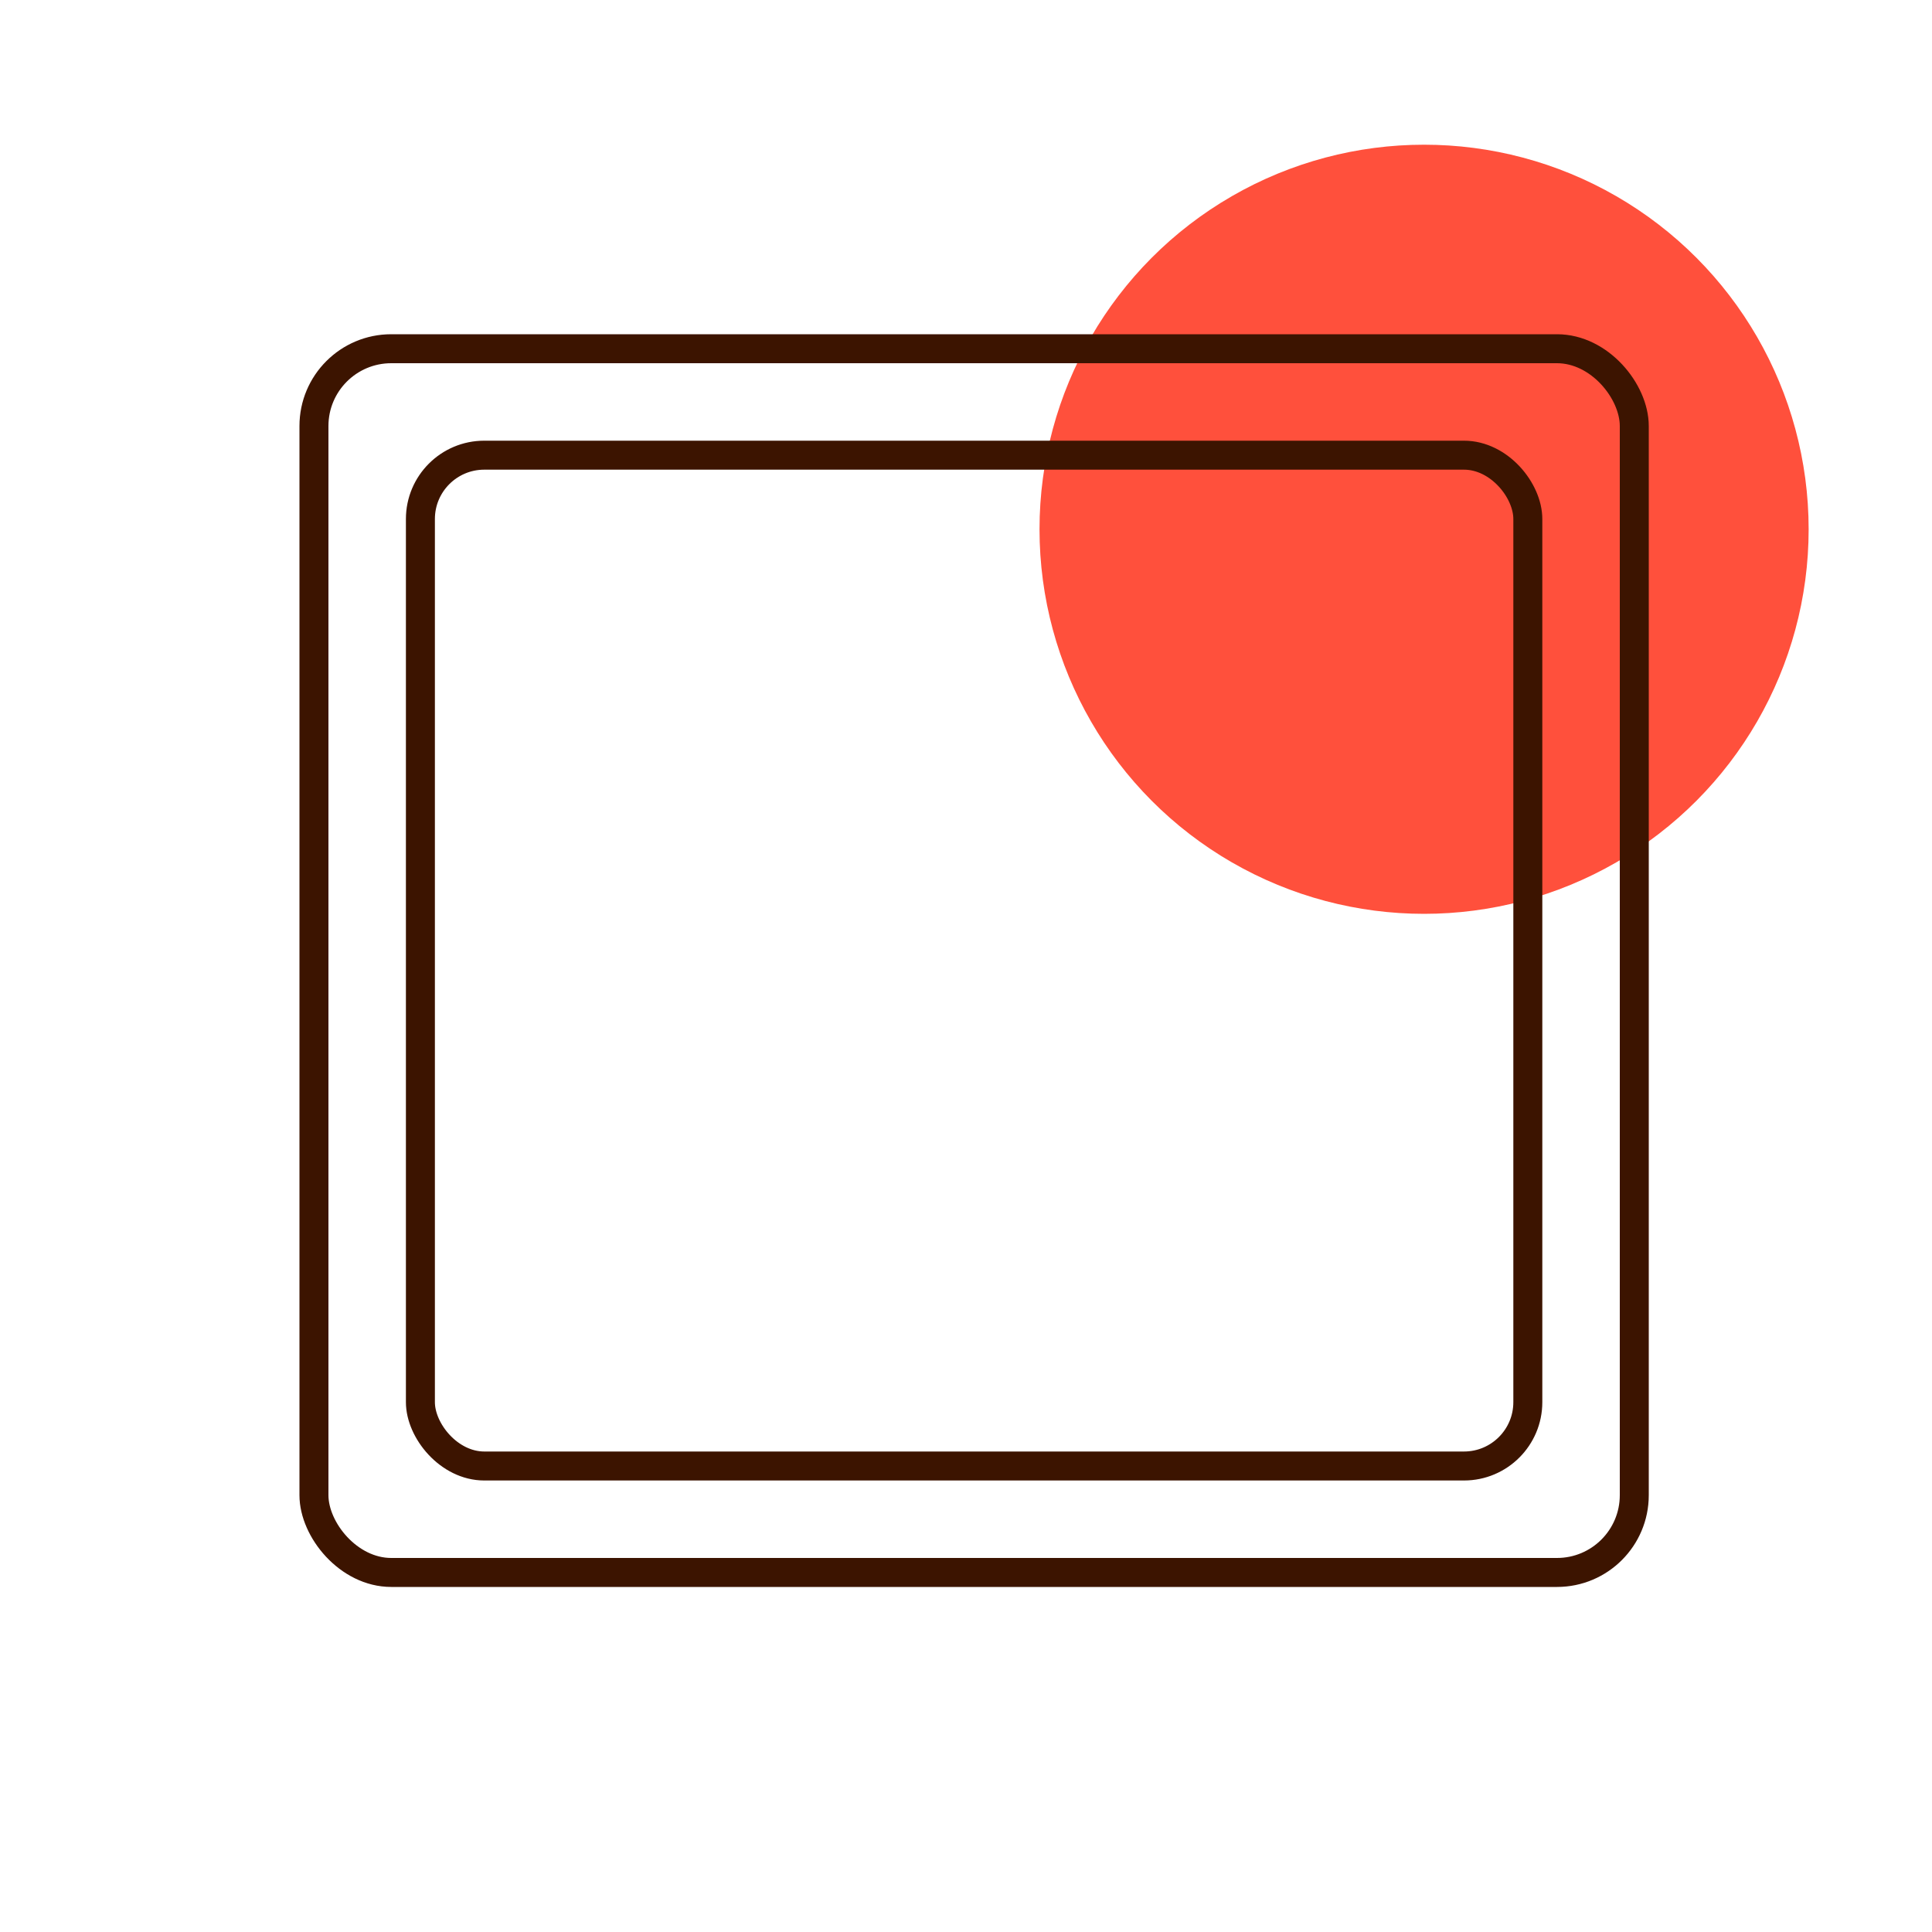
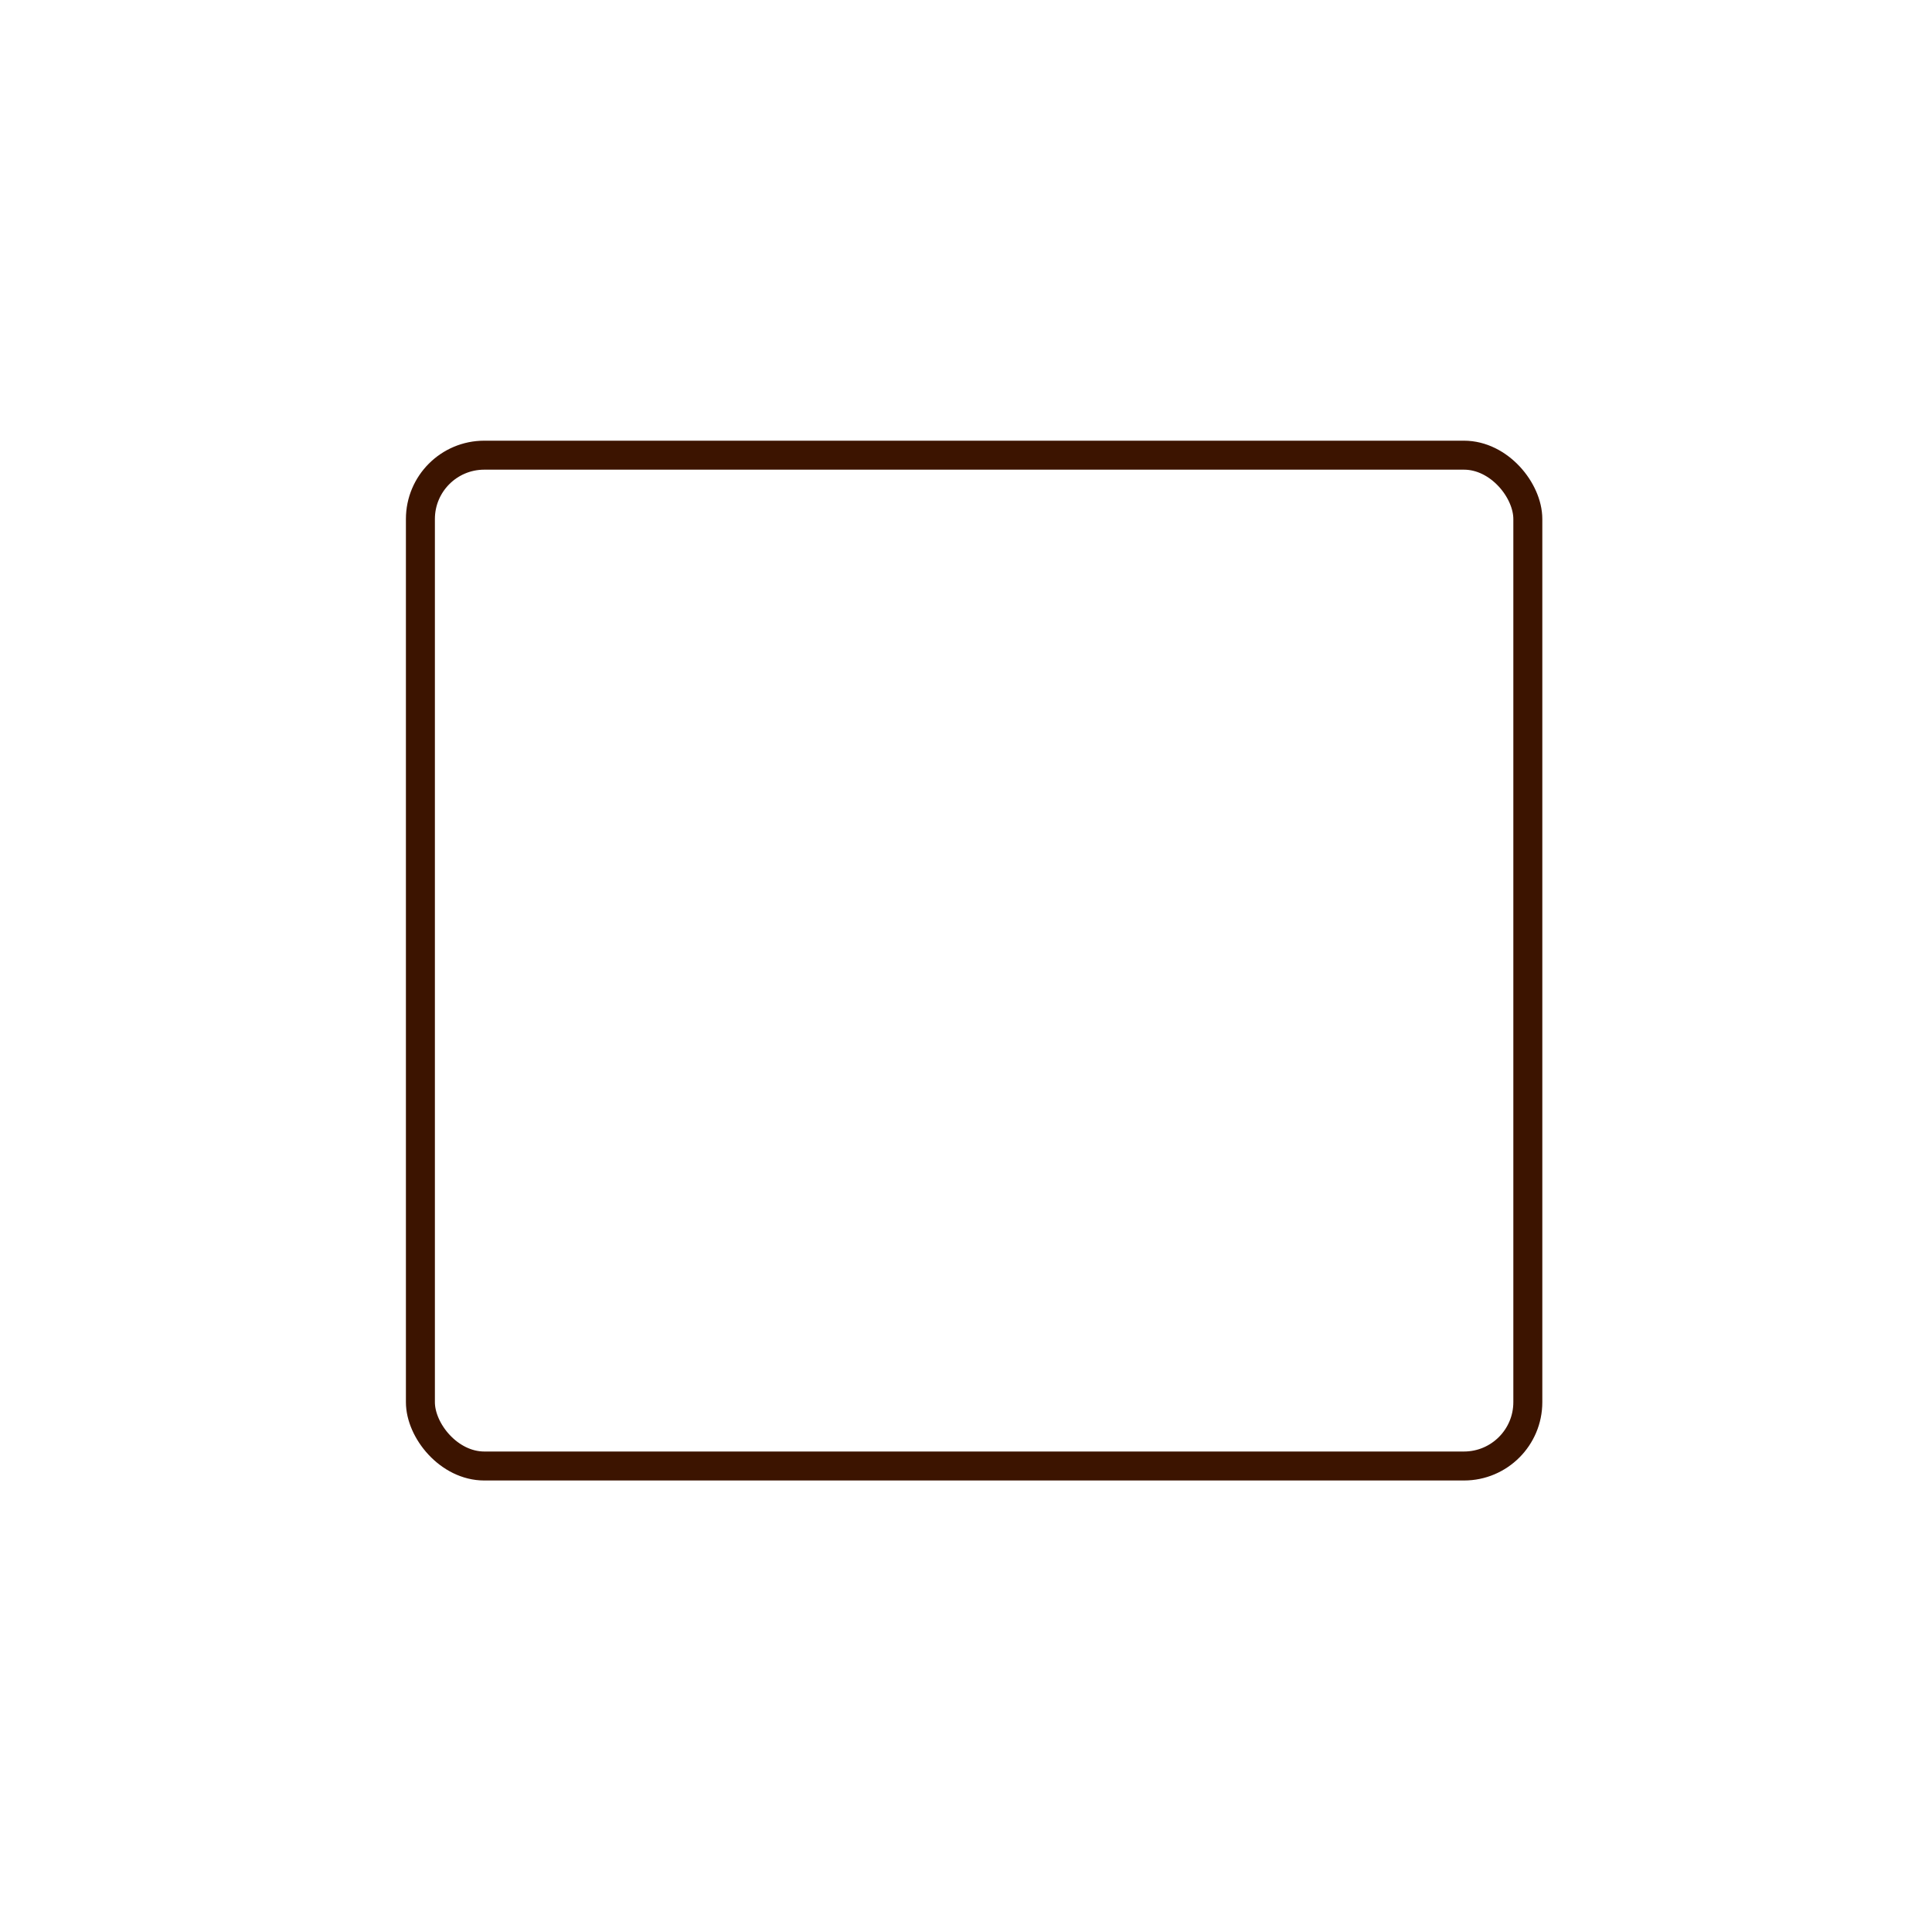
<svg xmlns="http://www.w3.org/2000/svg" id="Warstwa_1" data-name="Warstwa 1" viewBox="0 0 200 200">
  <defs>
    <style>.cls-1{fill:#ff503c;}.cls-2{fill:none;stroke:#3c1400;stroke-linecap:round;stroke-miterlimit:10;stroke-width:3px;}</style>
  </defs>
-   <circle class="cls-1" cx="147.42" cy="54.79" r="39.81" />
-   <rect class="cls-2" x="32.5" y="36.1" width="136.68" height="126.68" rx="8" />
  <rect class="cls-2" x="43.52" y="47.12" width="114.64" height="104.64" rx="6.61" />
</svg>